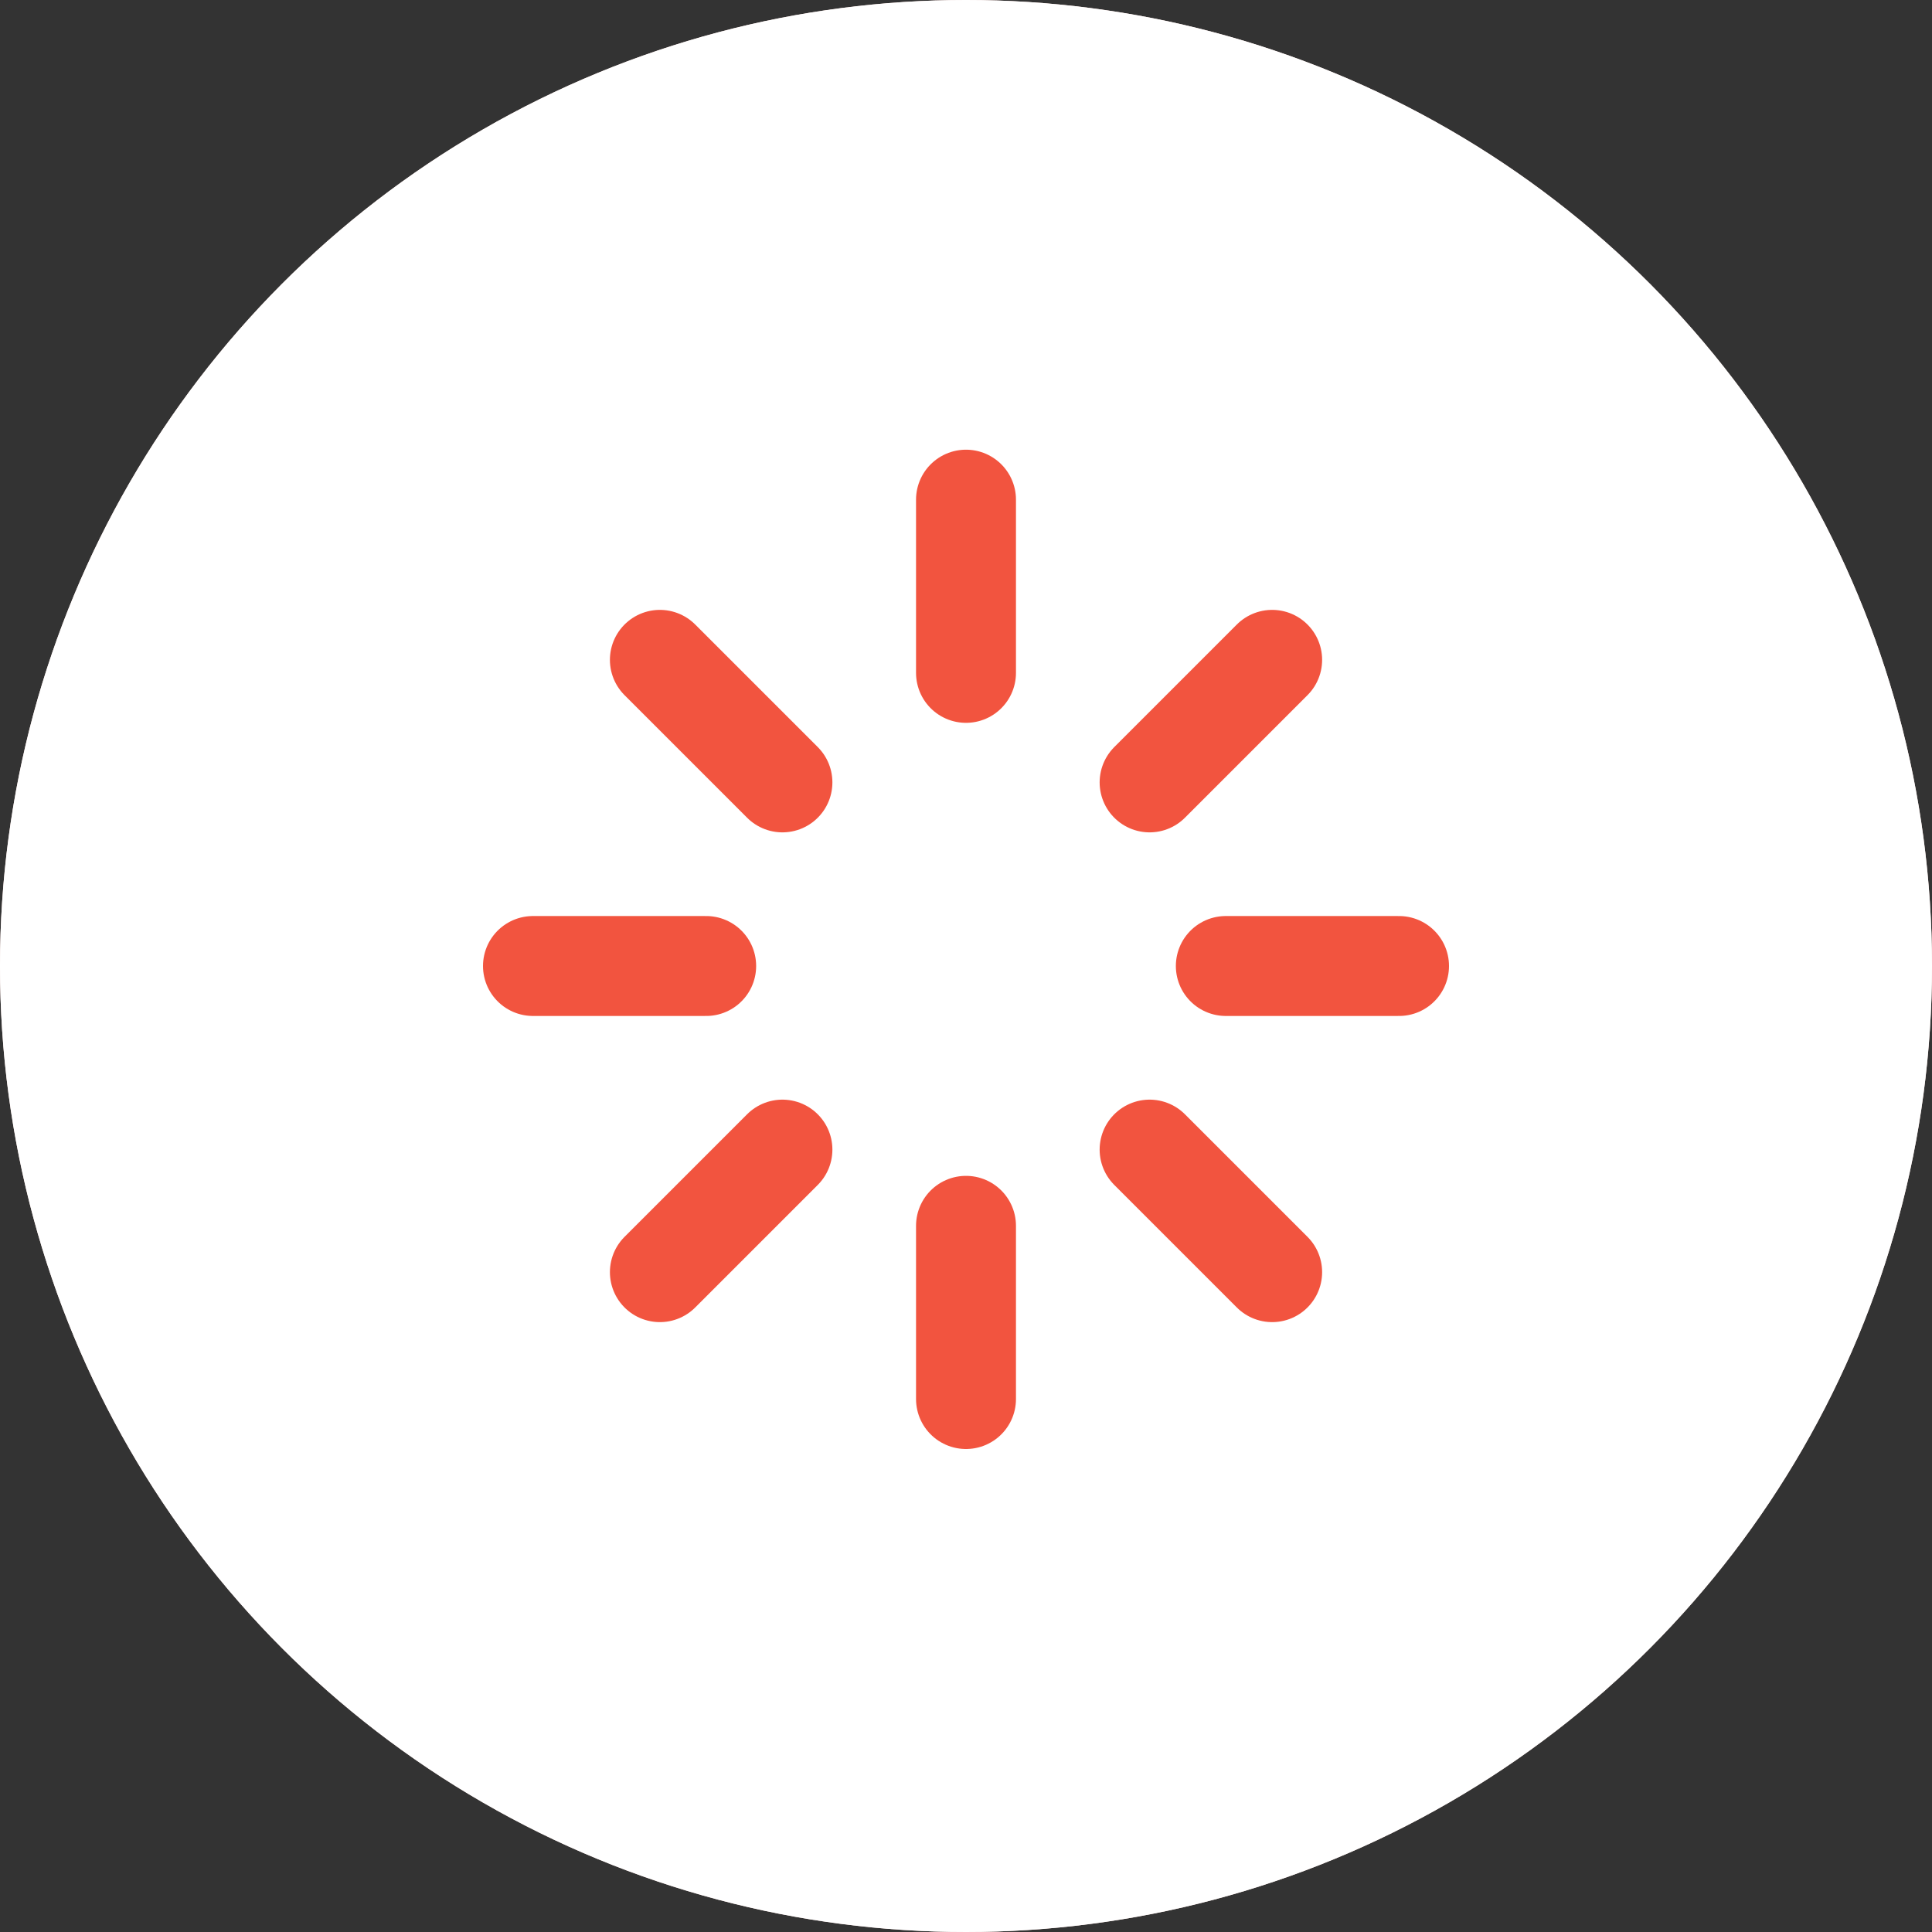
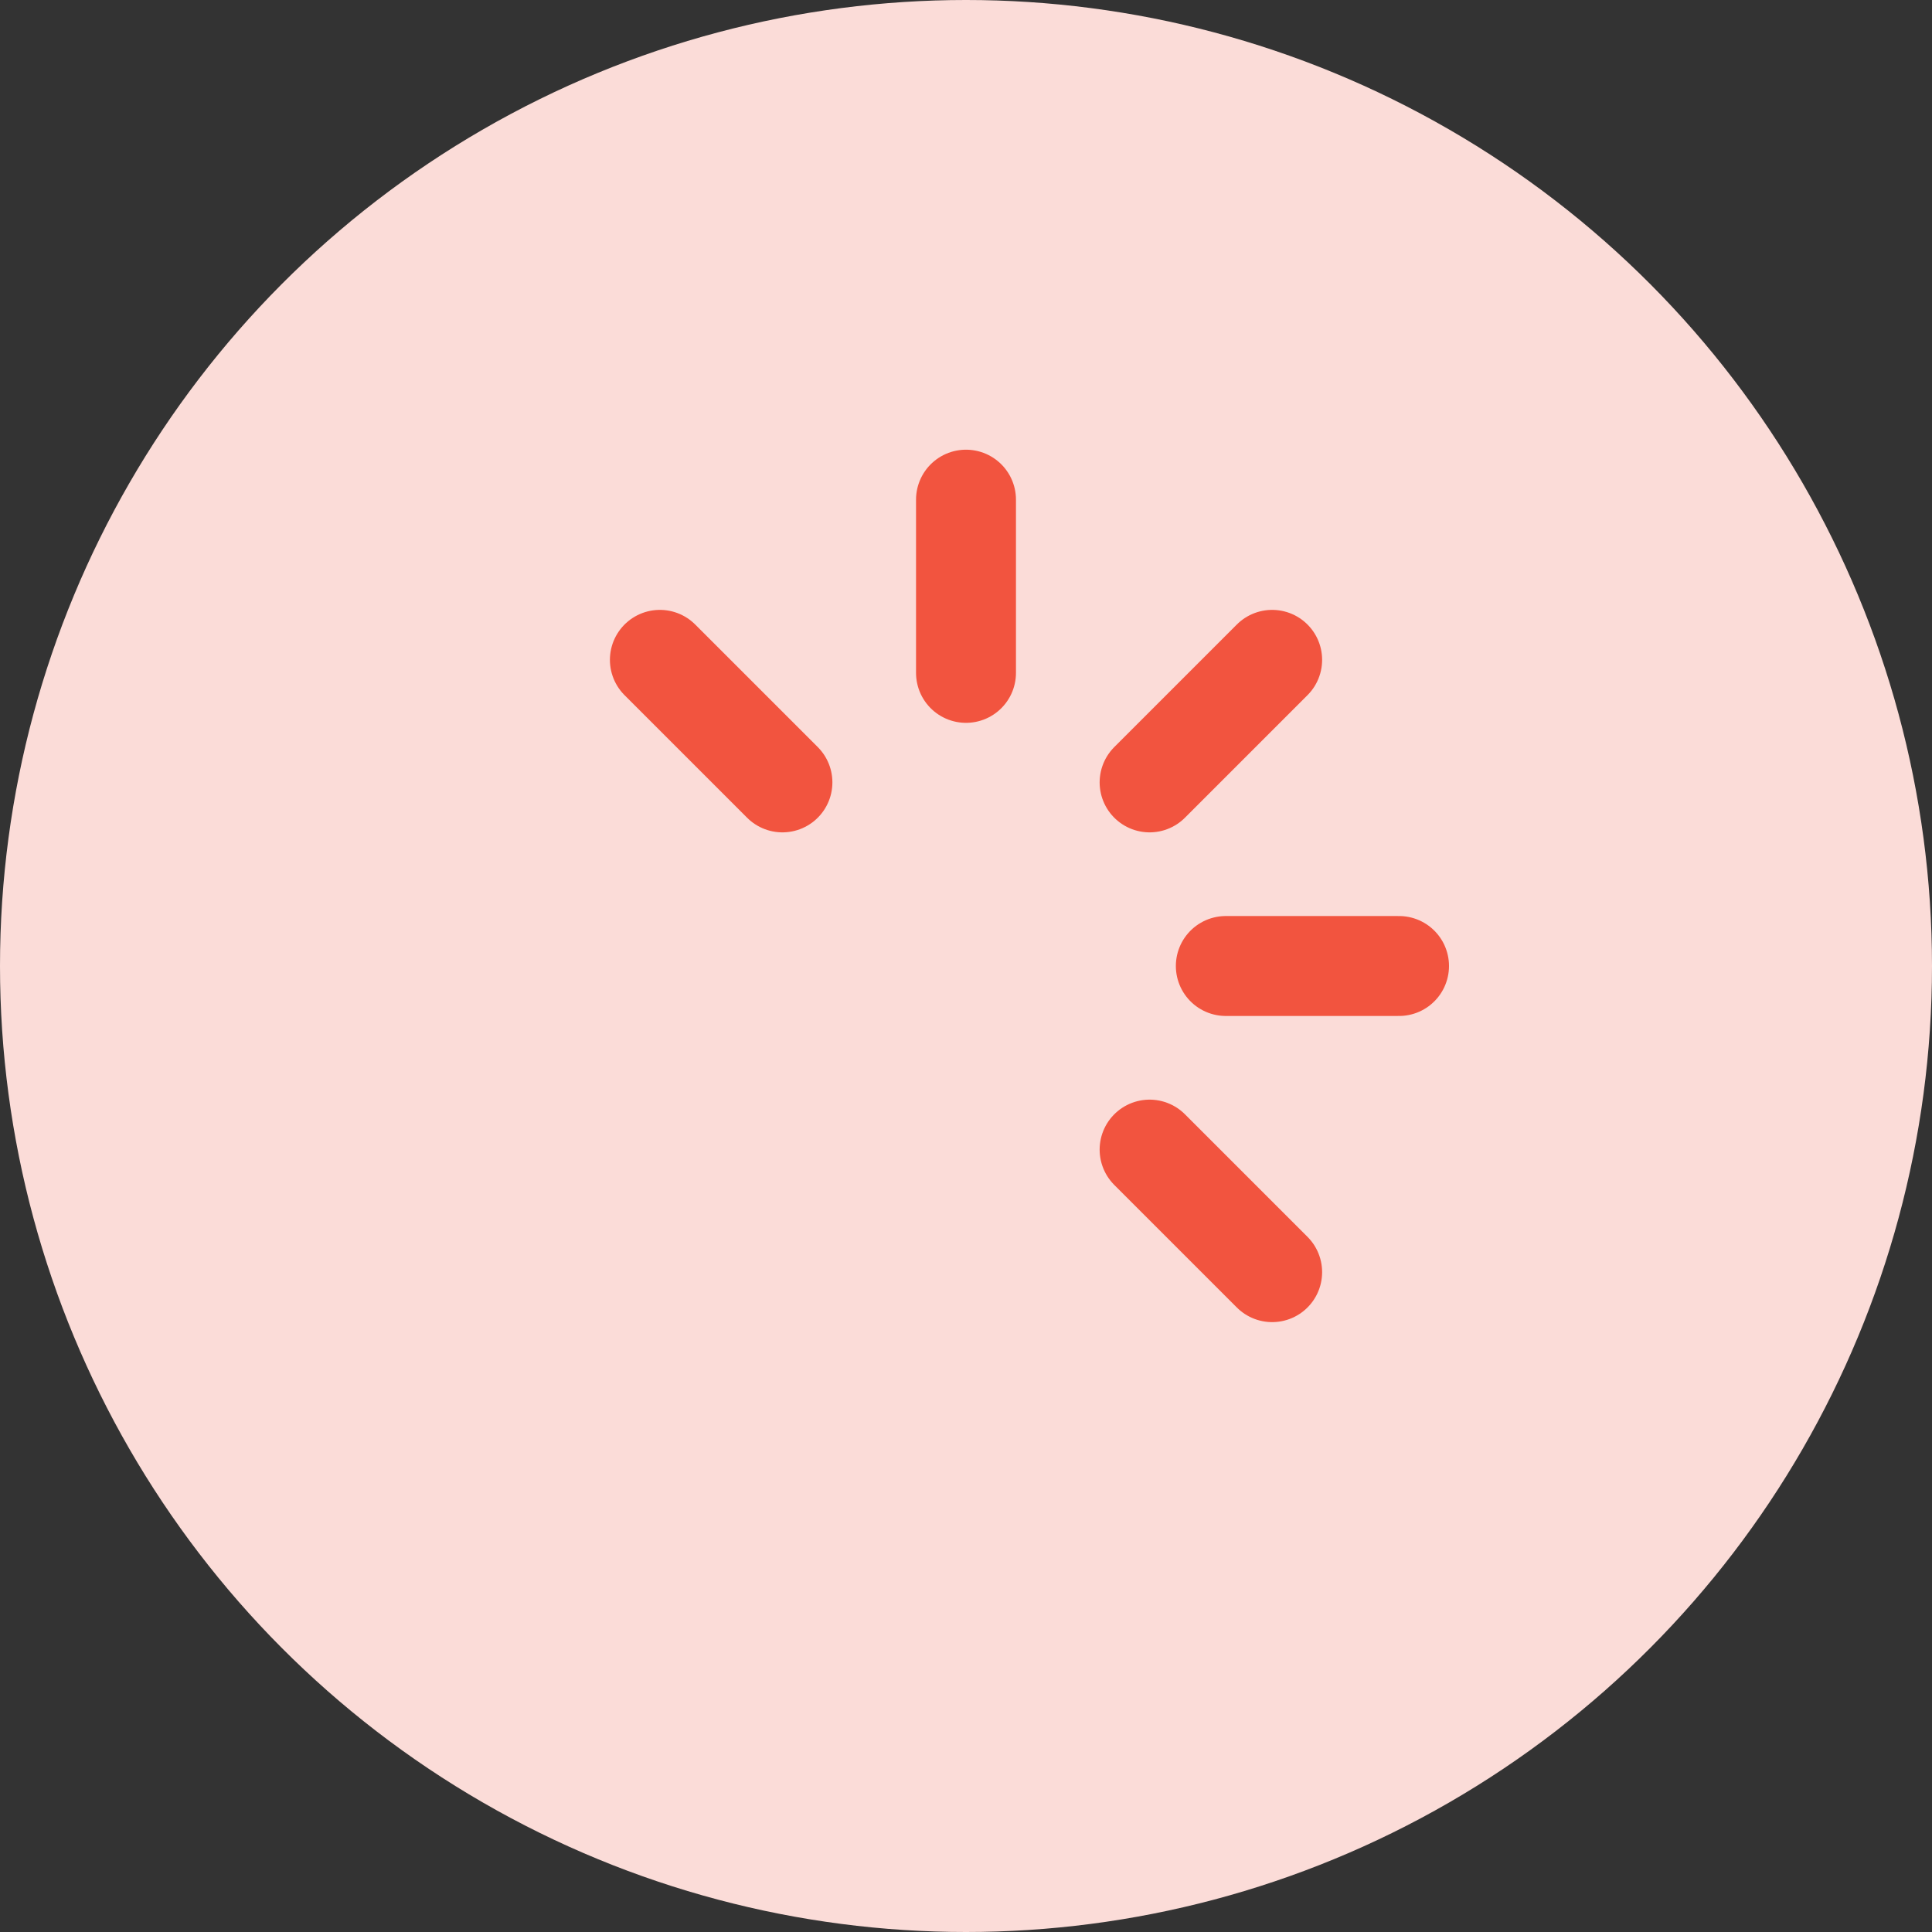
<svg xmlns="http://www.w3.org/2000/svg" width="58" height="58" viewBox="0 0 58 58" fill="none">
  <rect x="0" y="0" width="58" height="58" fill="#333333" stroke="none" />
  <circle cx="29" cy="29" r="29" fill="#FBDCD8" />
-   <circle cx="29" cy="29" r="29" fill="white" />
  <path d="M29 15V20.2" stroke="#F2543F" stroke-width="3" stroke-linecap="round" stroke-linejoin="round" />
-   <path d="M29 36.8V42" stroke="#F2543F" stroke-width="3" stroke-linecap="round" stroke-linejoin="round" />
  <path d="M19.81 19.809L23.489 23.488" stroke="#F2543F" stroke-width="3" stroke-linecap="round" stroke-linejoin="round" />
  <path d="M34.512 34.512L38.191 38.191" stroke="#F2543F" stroke-width="3" stroke-linecap="round" stroke-linejoin="round" />
-   <path d="M16 29H21.2" stroke="#F2543F" stroke-width="3" stroke-linecap="round" stroke-linejoin="round" />
  <path d="M36.8 29H42" stroke="#F2543F" stroke-width="3" stroke-linecap="round" stroke-linejoin="round" />
-   <path d="M19.81 38.191L23.489 34.512" stroke="#F2543F" stroke-width="3" stroke-linecap="round" stroke-linejoin="round" />
  <path d="M34.512 23.488L38.191 19.809" stroke="#F2543F" stroke-width="3" stroke-linecap="round" stroke-linejoin="round" />
</svg>